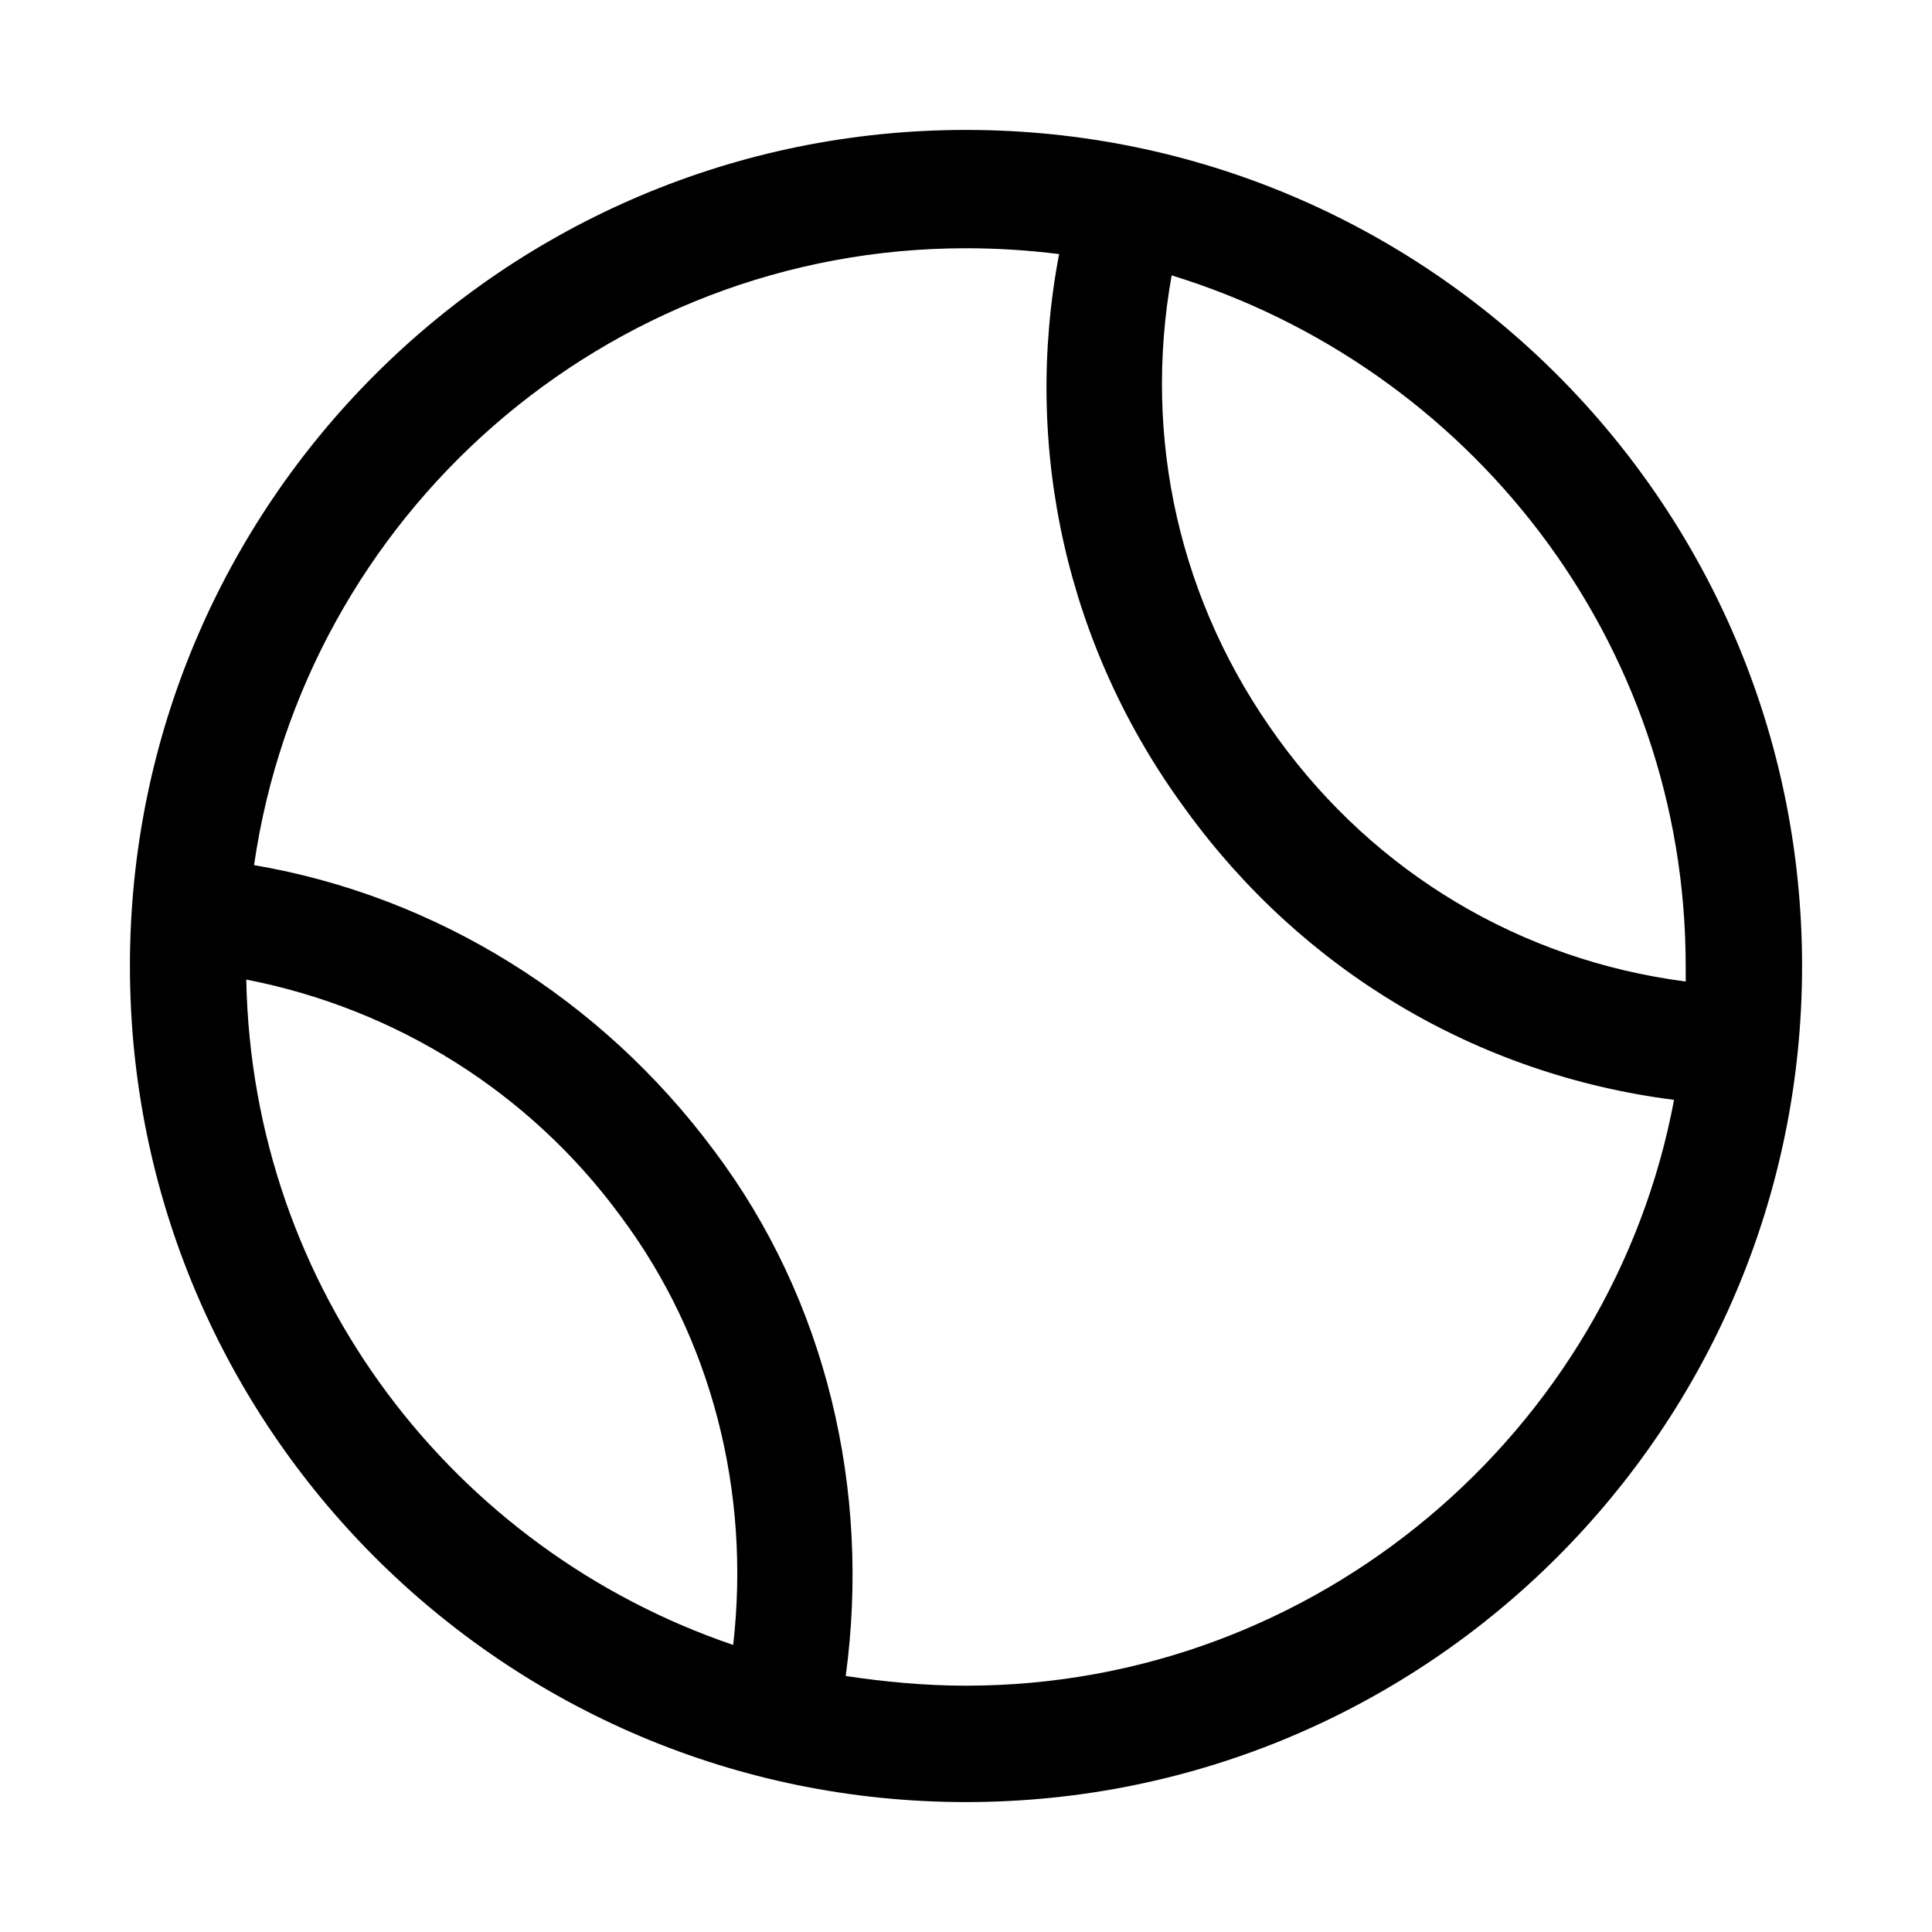
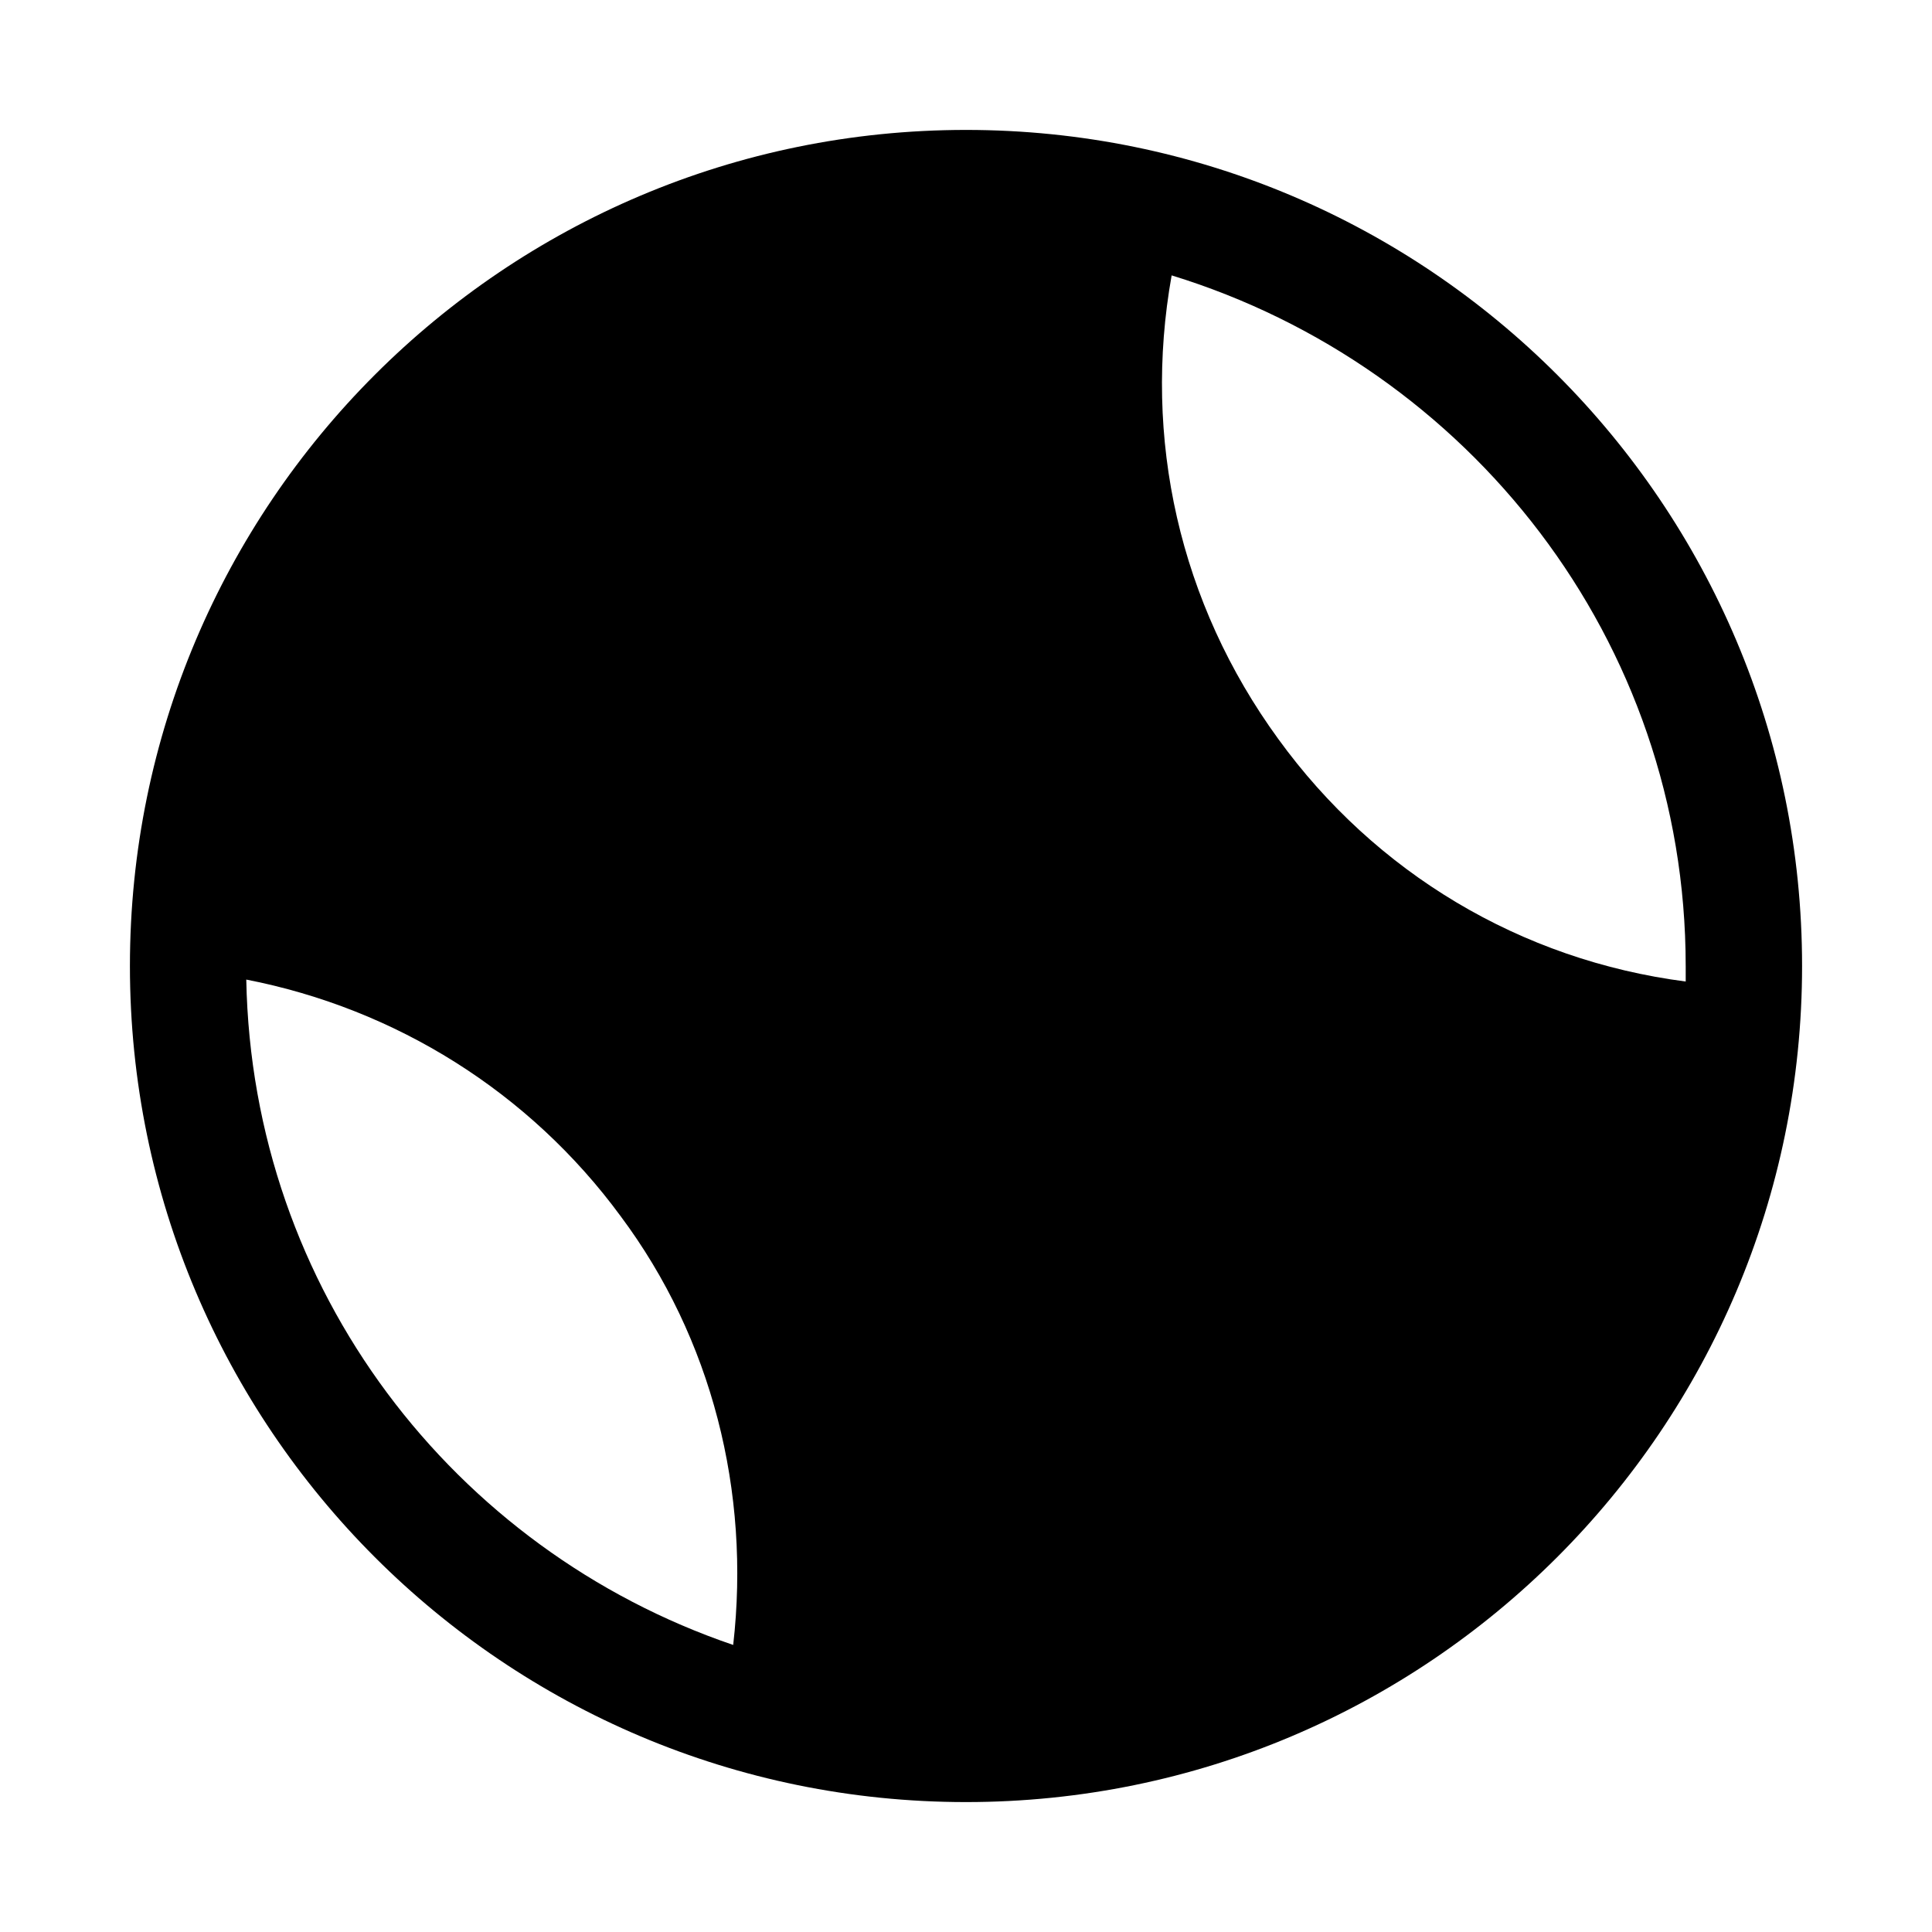
<svg xmlns="http://www.w3.org/2000/svg" fill="#000000" width="800px" height="800px" version="1.1" viewBox="144 144 512 512">
-   <path d="m400 178.43c-122.36 0-221.57 99.219-221.57 221.57 0 122.35 99.219 221.57 221.57 221.57 122.35 0 221.57-99.219 221.57-221.57 0-122.36-99.219-221.57-221.57-221.57zm190.73 221.57v4.113c-43.699-5.656-82.254-28.789-107.96-64.262-26.219-35.988-35.988-79.684-28.273-122.87 78.656 24.16 136.23 96.648 136.23 183.02zm-381.46 3.598c39.586 7.711 75.059 29.816 99.219 62.719 24.164 32.387 34.445 73 29.816 113.61-74.027-25.191-127.49-94.078-129.04-176.33zm190.73 187.13c-10.797 0-21.594-1.027-31.875-2.57 6.684-49.352-5.141-99.734-34.957-139.32-29.816-40.098-73.516-67.348-121.84-75.57 13.367-92.535 93.051-163.48 188.67-163.48 8.227 0 16.449 0.516 24.676 1.543-9.77 51.41 2.055 104.36 33.414 147.03 30.844 42.668 77.113 70.43 129.55 77.113-16.449 87.906-94.59 155.25-187.64 155.25z" />
+   <path d="m400 178.43c-122.36 0-221.57 99.219-221.57 221.57 0 122.35 99.219 221.57 221.57 221.57 122.35 0 221.57-99.219 221.57-221.57 0-122.36-99.219-221.57-221.57-221.57zm190.73 221.57v4.113c-43.699-5.656-82.254-28.789-107.96-64.262-26.219-35.988-35.988-79.684-28.273-122.87 78.656 24.16 136.23 96.648 136.23 183.02zm-381.46 3.598c39.586 7.711 75.059 29.816 99.219 62.719 24.164 32.387 34.445 73 29.816 113.61-74.027-25.191-127.49-94.078-129.04-176.33zm190.73 187.13z" />
</svg>